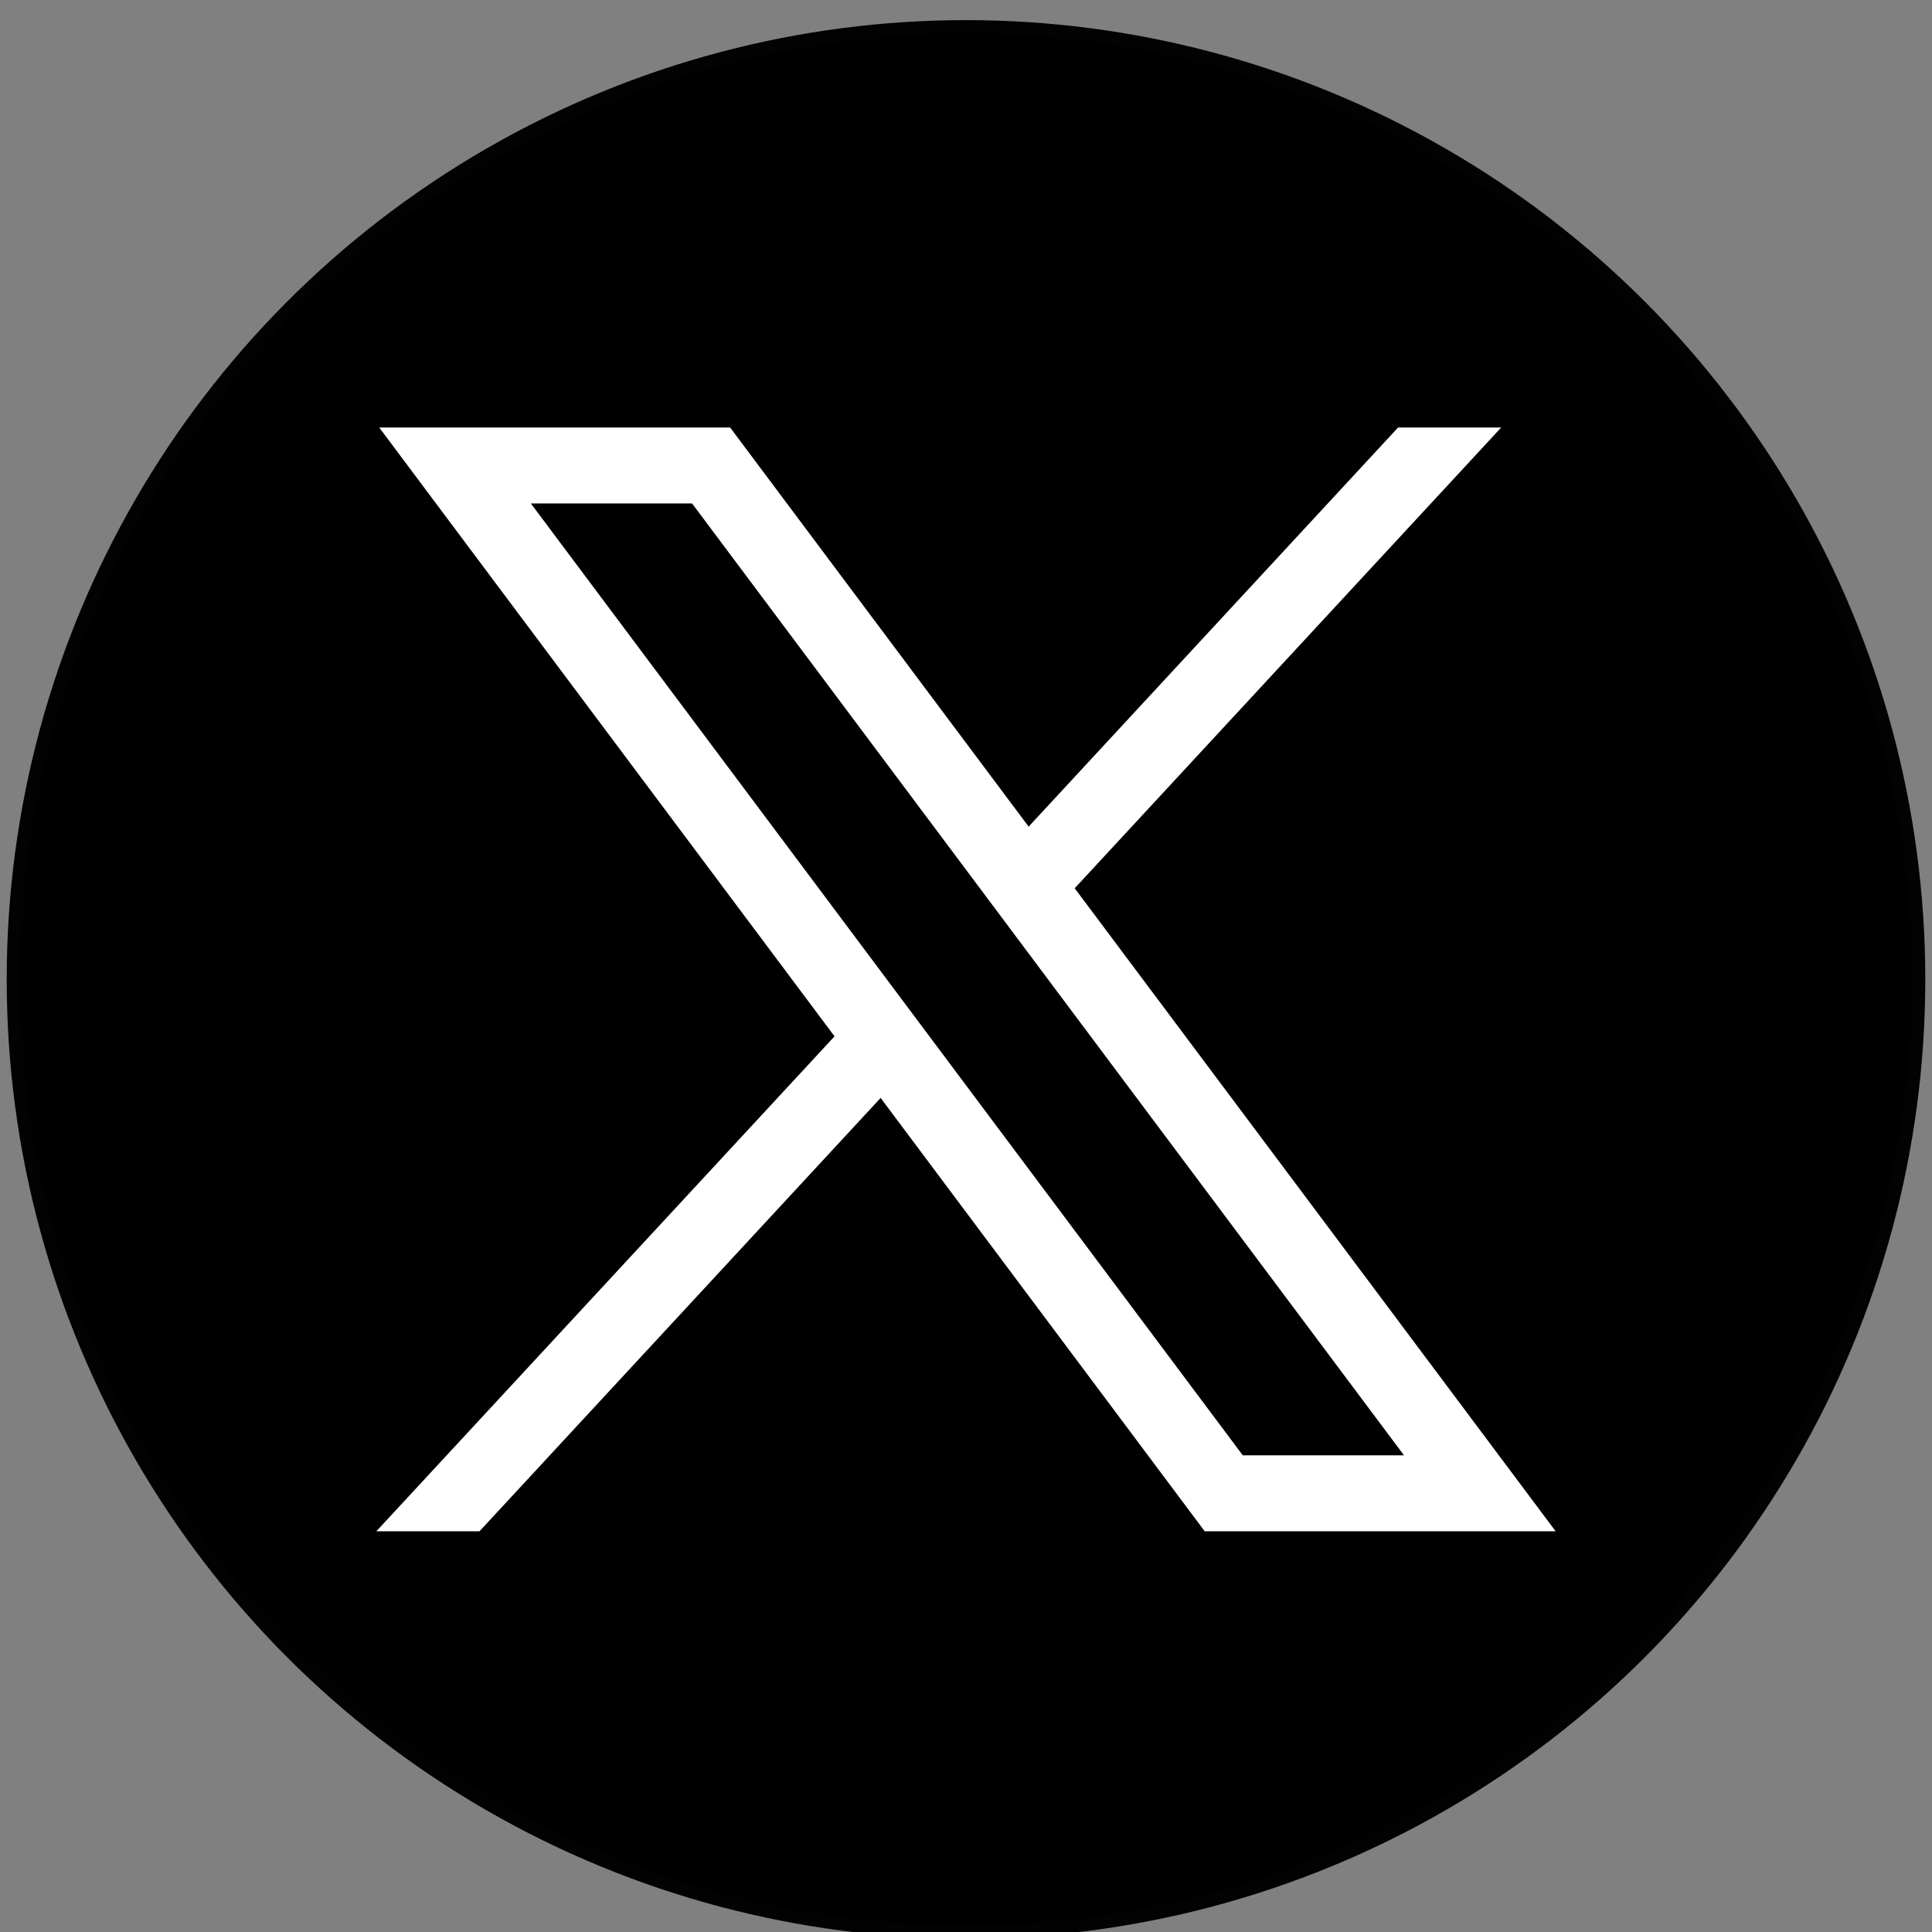
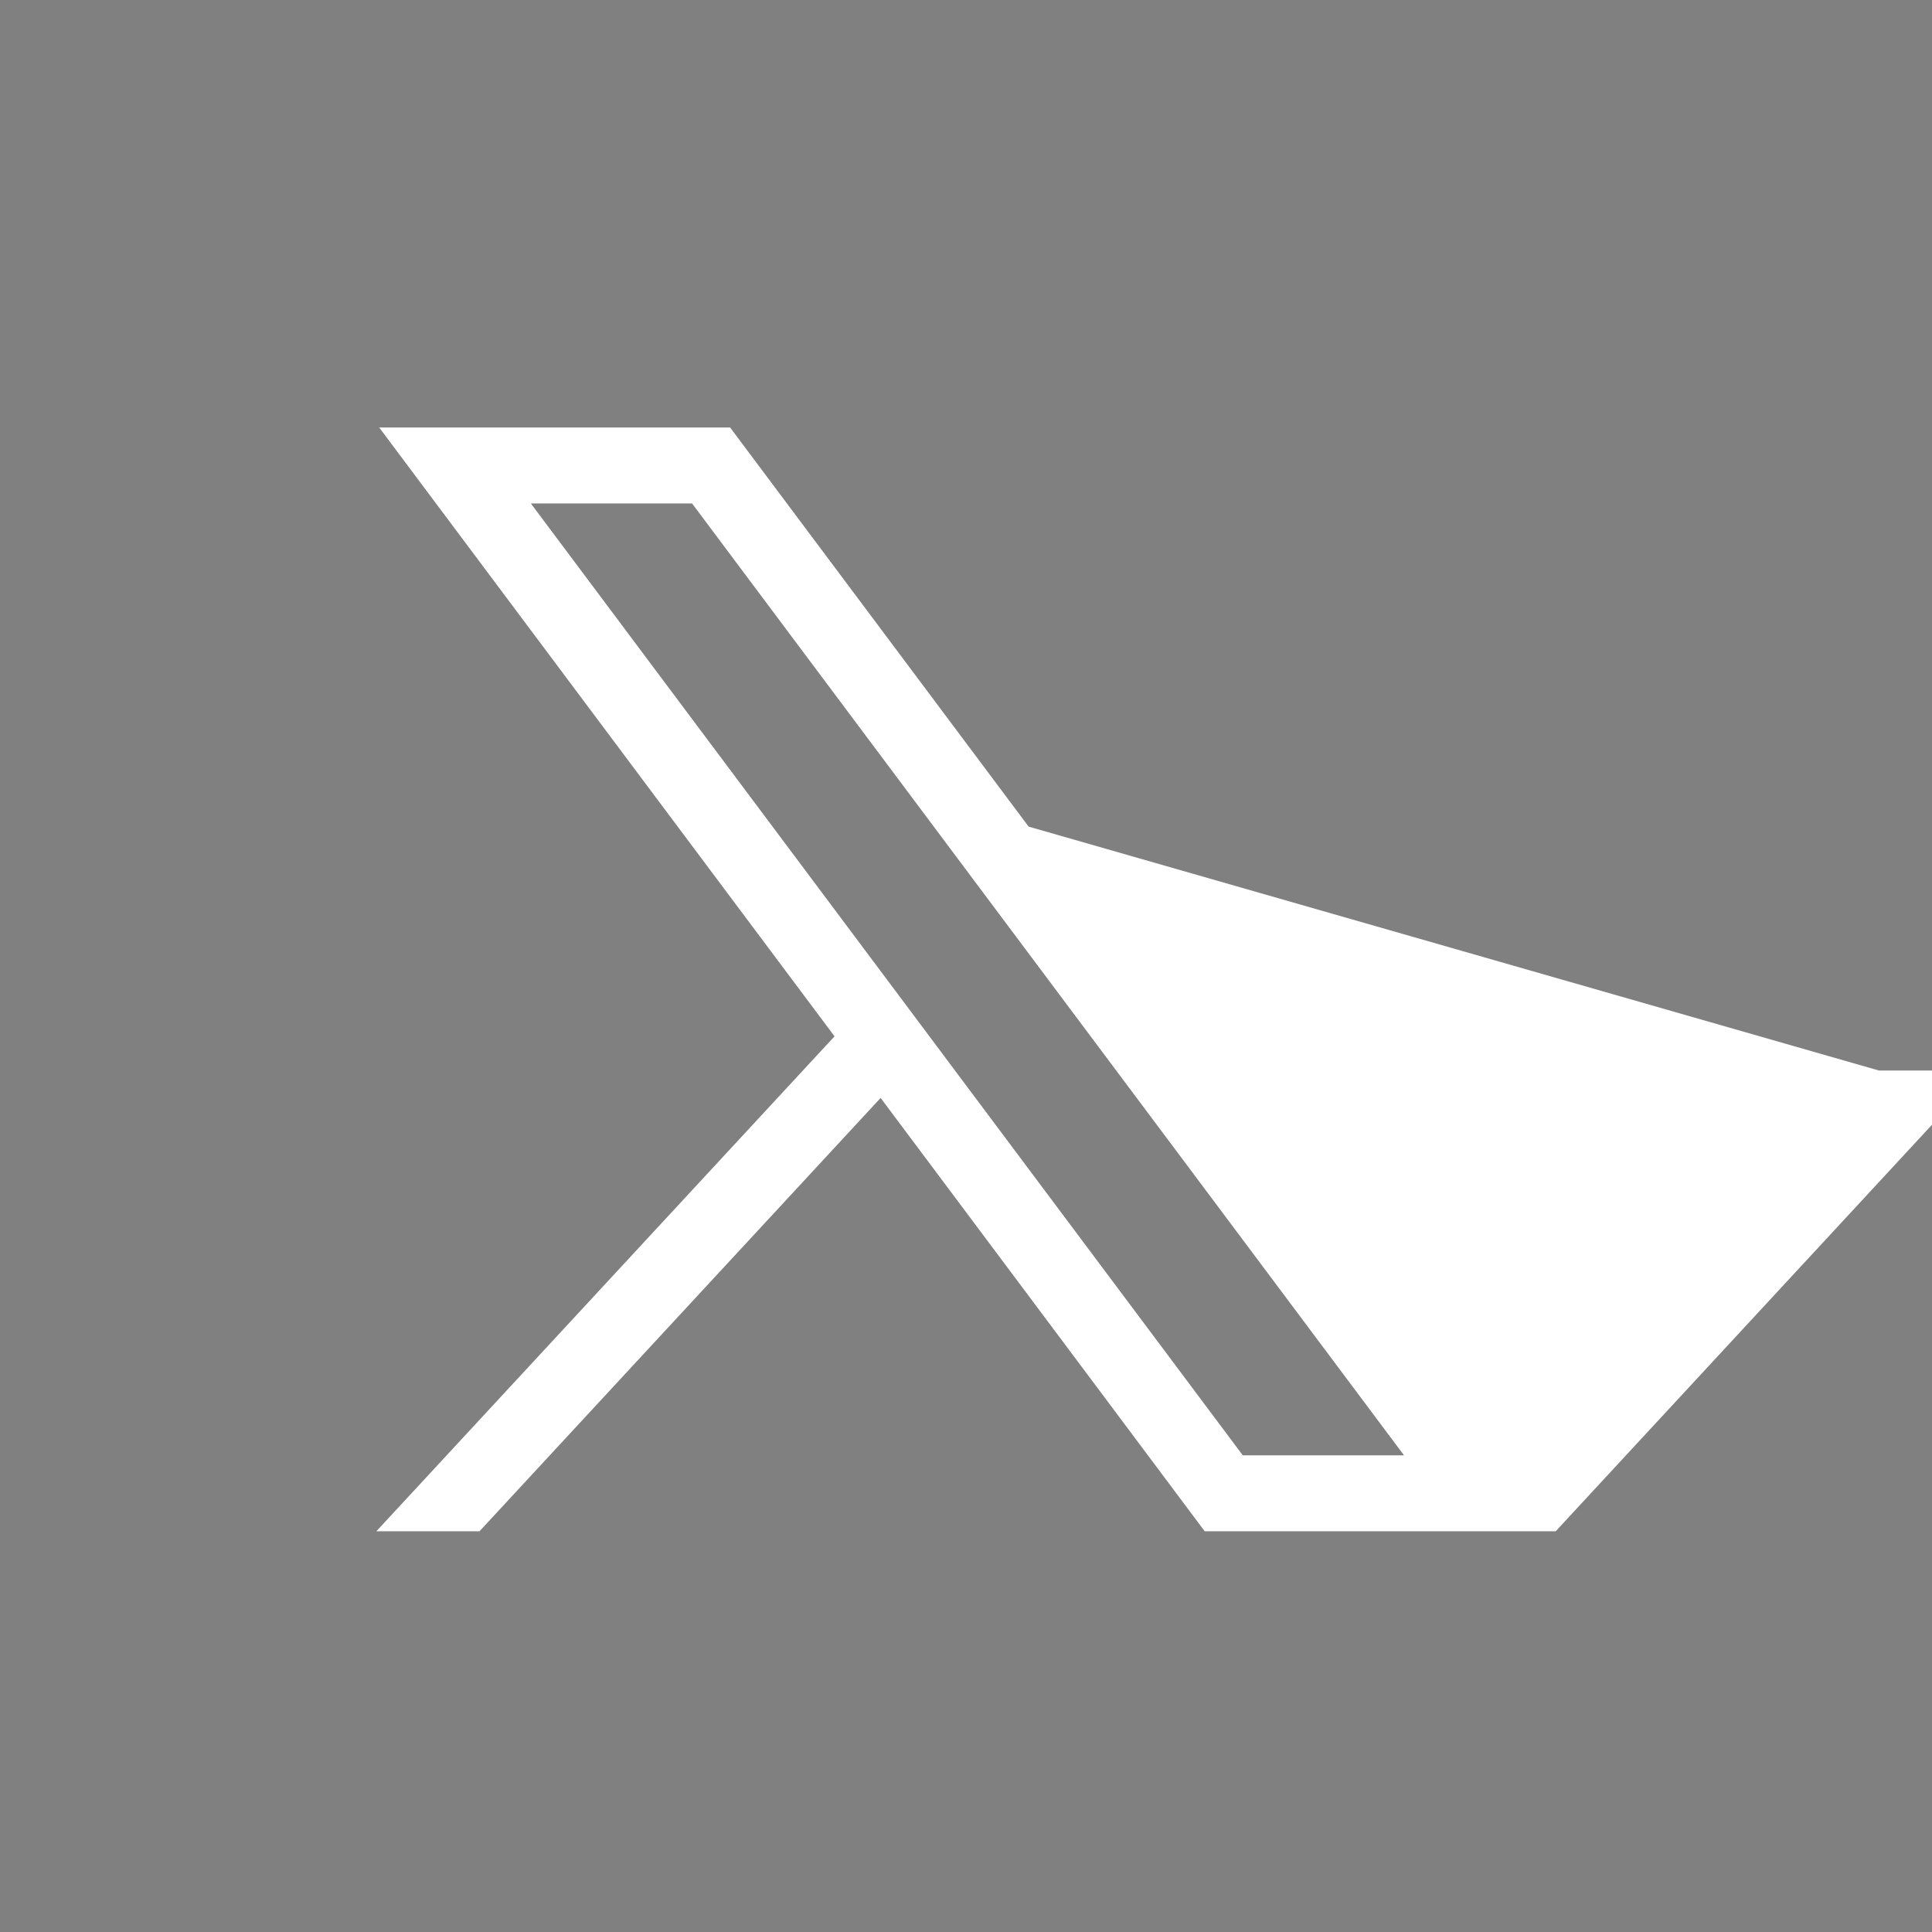
<svg xmlns="http://www.w3.org/2000/svg" version="1.1" id="svg5" x="0px" y="0px" width="144px" height="144px" viewBox="0 0 144 144" enable-background="new 0 0 144 144" xml:space="preserve">
  <rect x="0" y="0" width="144" height="144" fill="#808080" stroke="none" />
  <g>
-     <circle stroke="#020202" stroke-miterlimit="10" cx="72" cy="73" r="71" />
    <g id="layer1" transform="translate(52.39,-25.059)">
-       <path id="path1009" fill="#FFFFFF" d="M-24.125,56.924l33.937,45.377l-34.152,36.892h7.687l29.9-32.301l24.156,32.301H63.56    L27.712,91.265l31.788-34.341h-7.686L24.279,86.671L2.03,56.924H-24.125z M-12.822,62.584h12.016l53.062,70.946H40.239    L-12.822,62.584z" />
+       <path id="path1009" fill="#FFFFFF" d="M-24.125,56.924l33.937,45.377l-34.152,36.892h7.687l29.9-32.301l24.156,32.301H63.56    l31.788-34.341h-7.686L24.279,86.671L2.03,56.924H-24.125z M-12.822,62.584h12.016l53.062,70.946H40.239    L-12.822,62.584z" />
    </g>
  </g>
</svg>